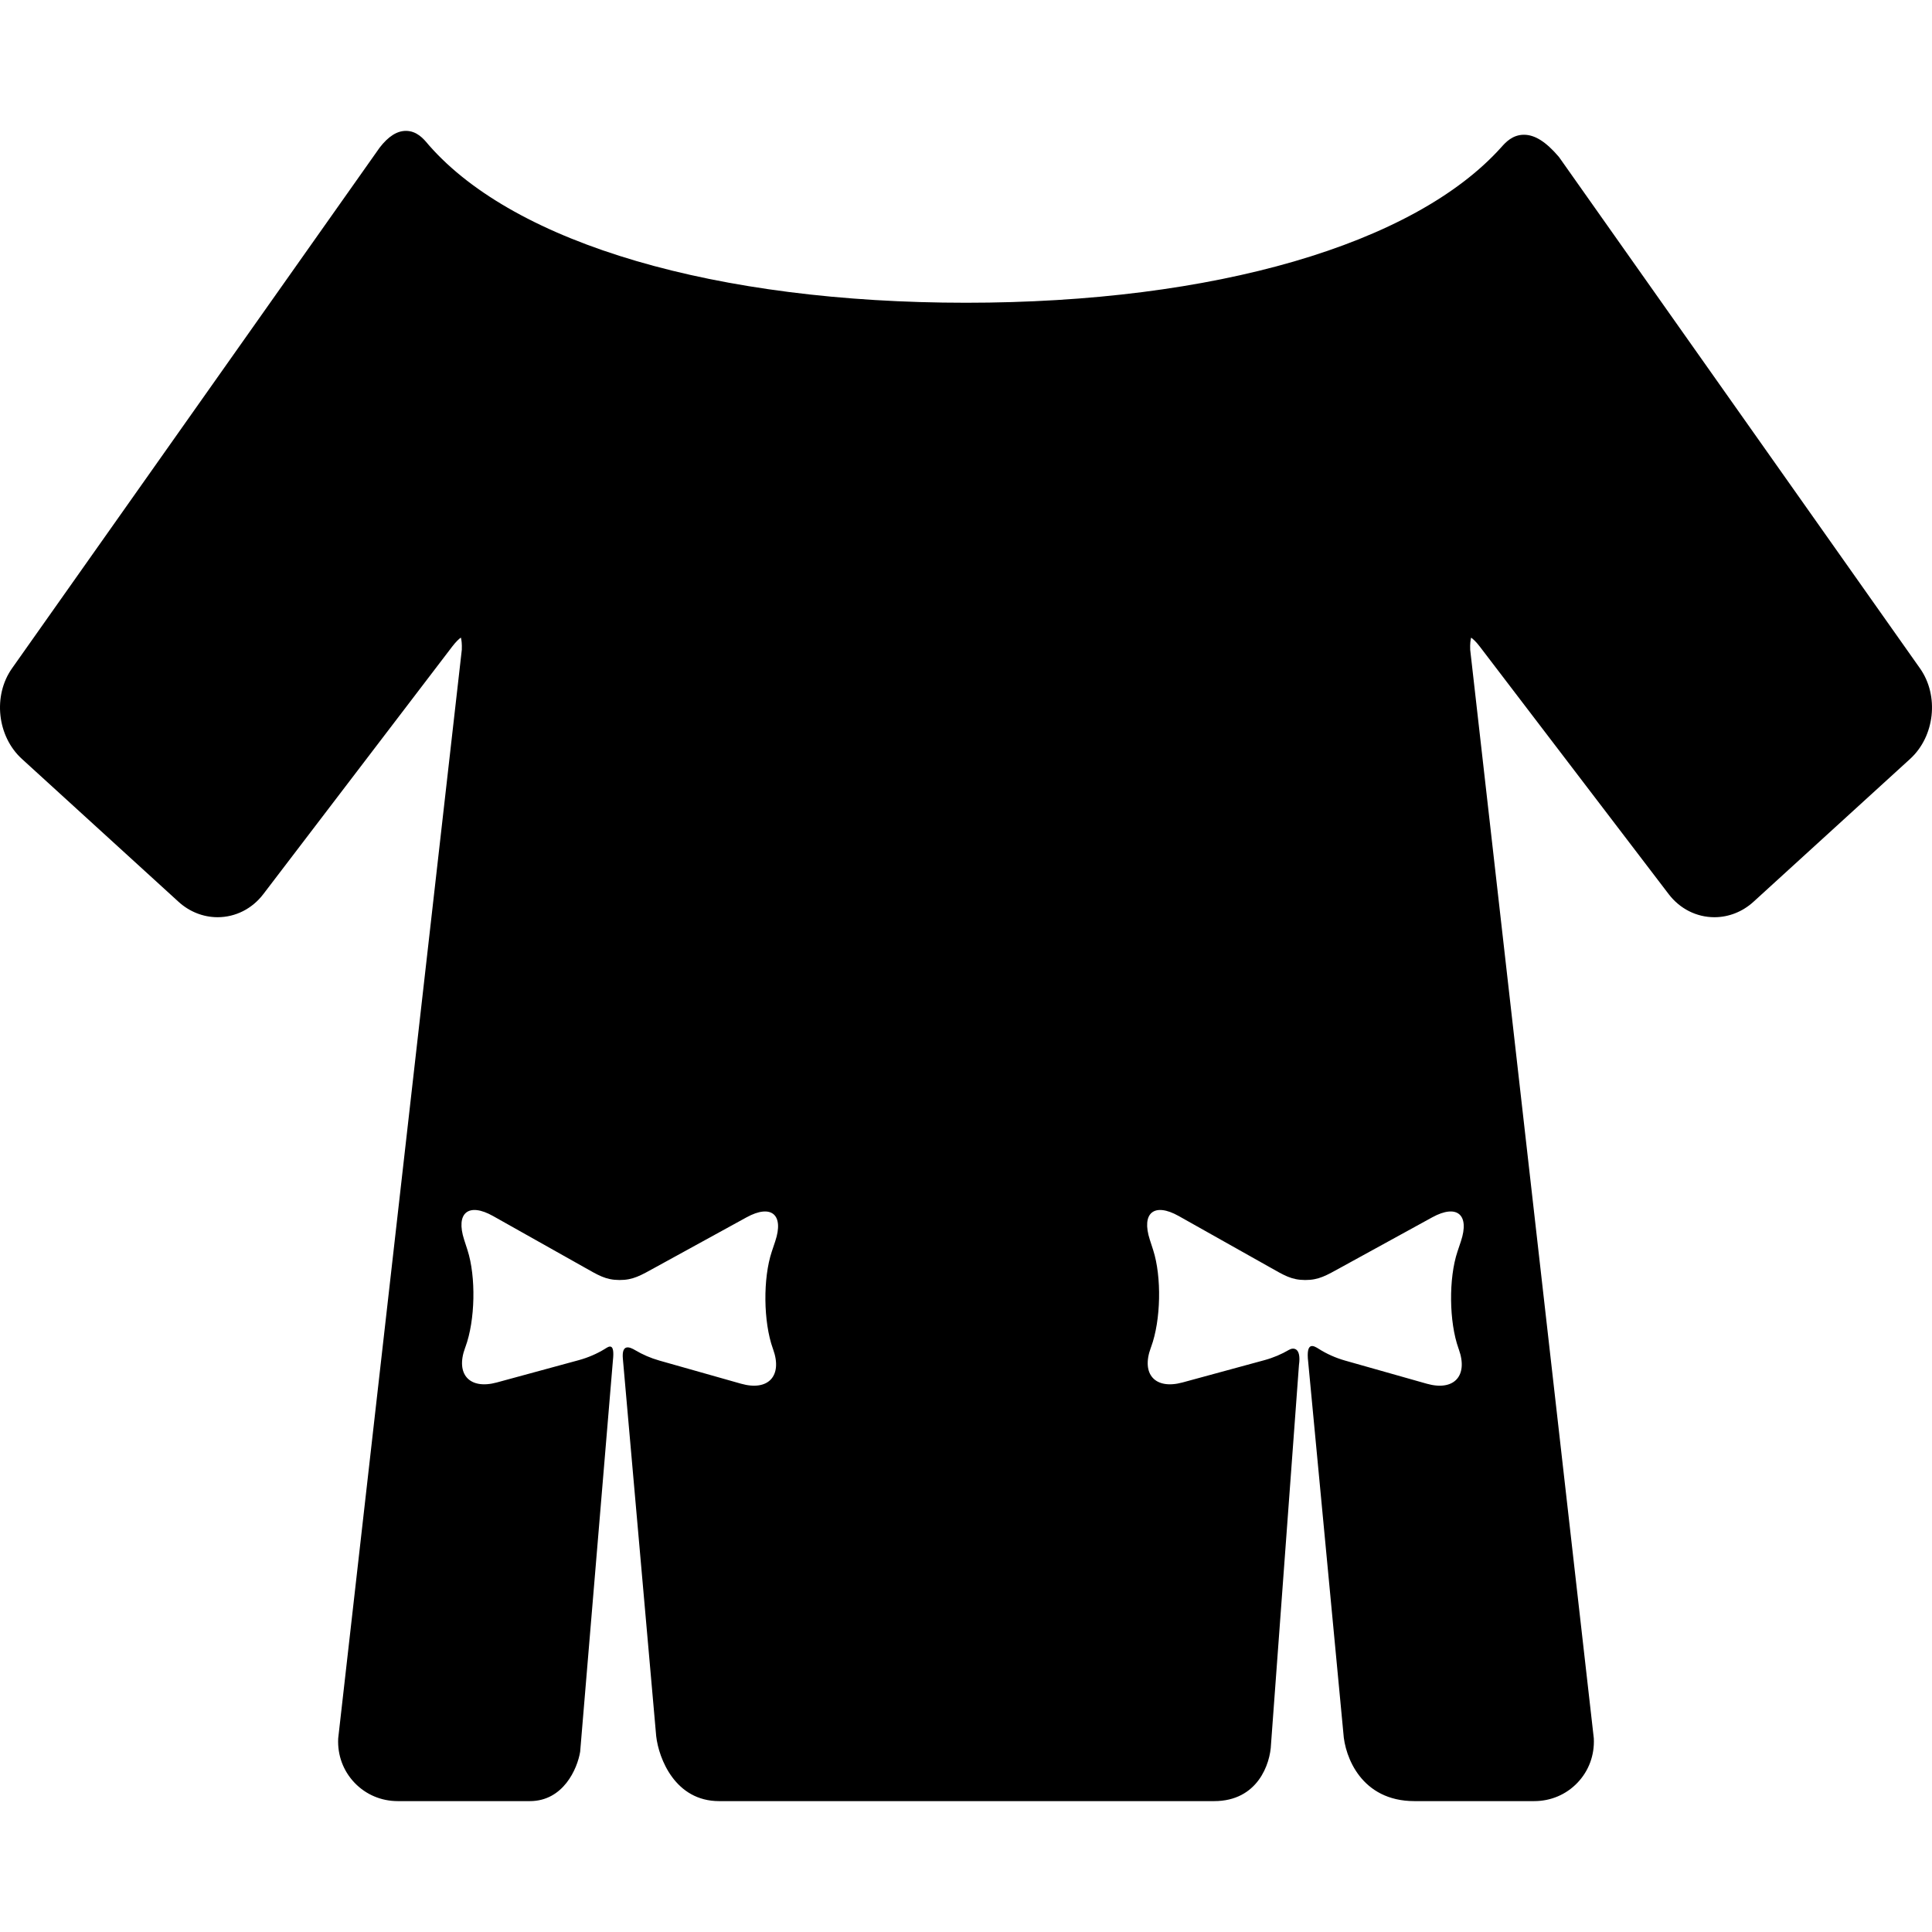
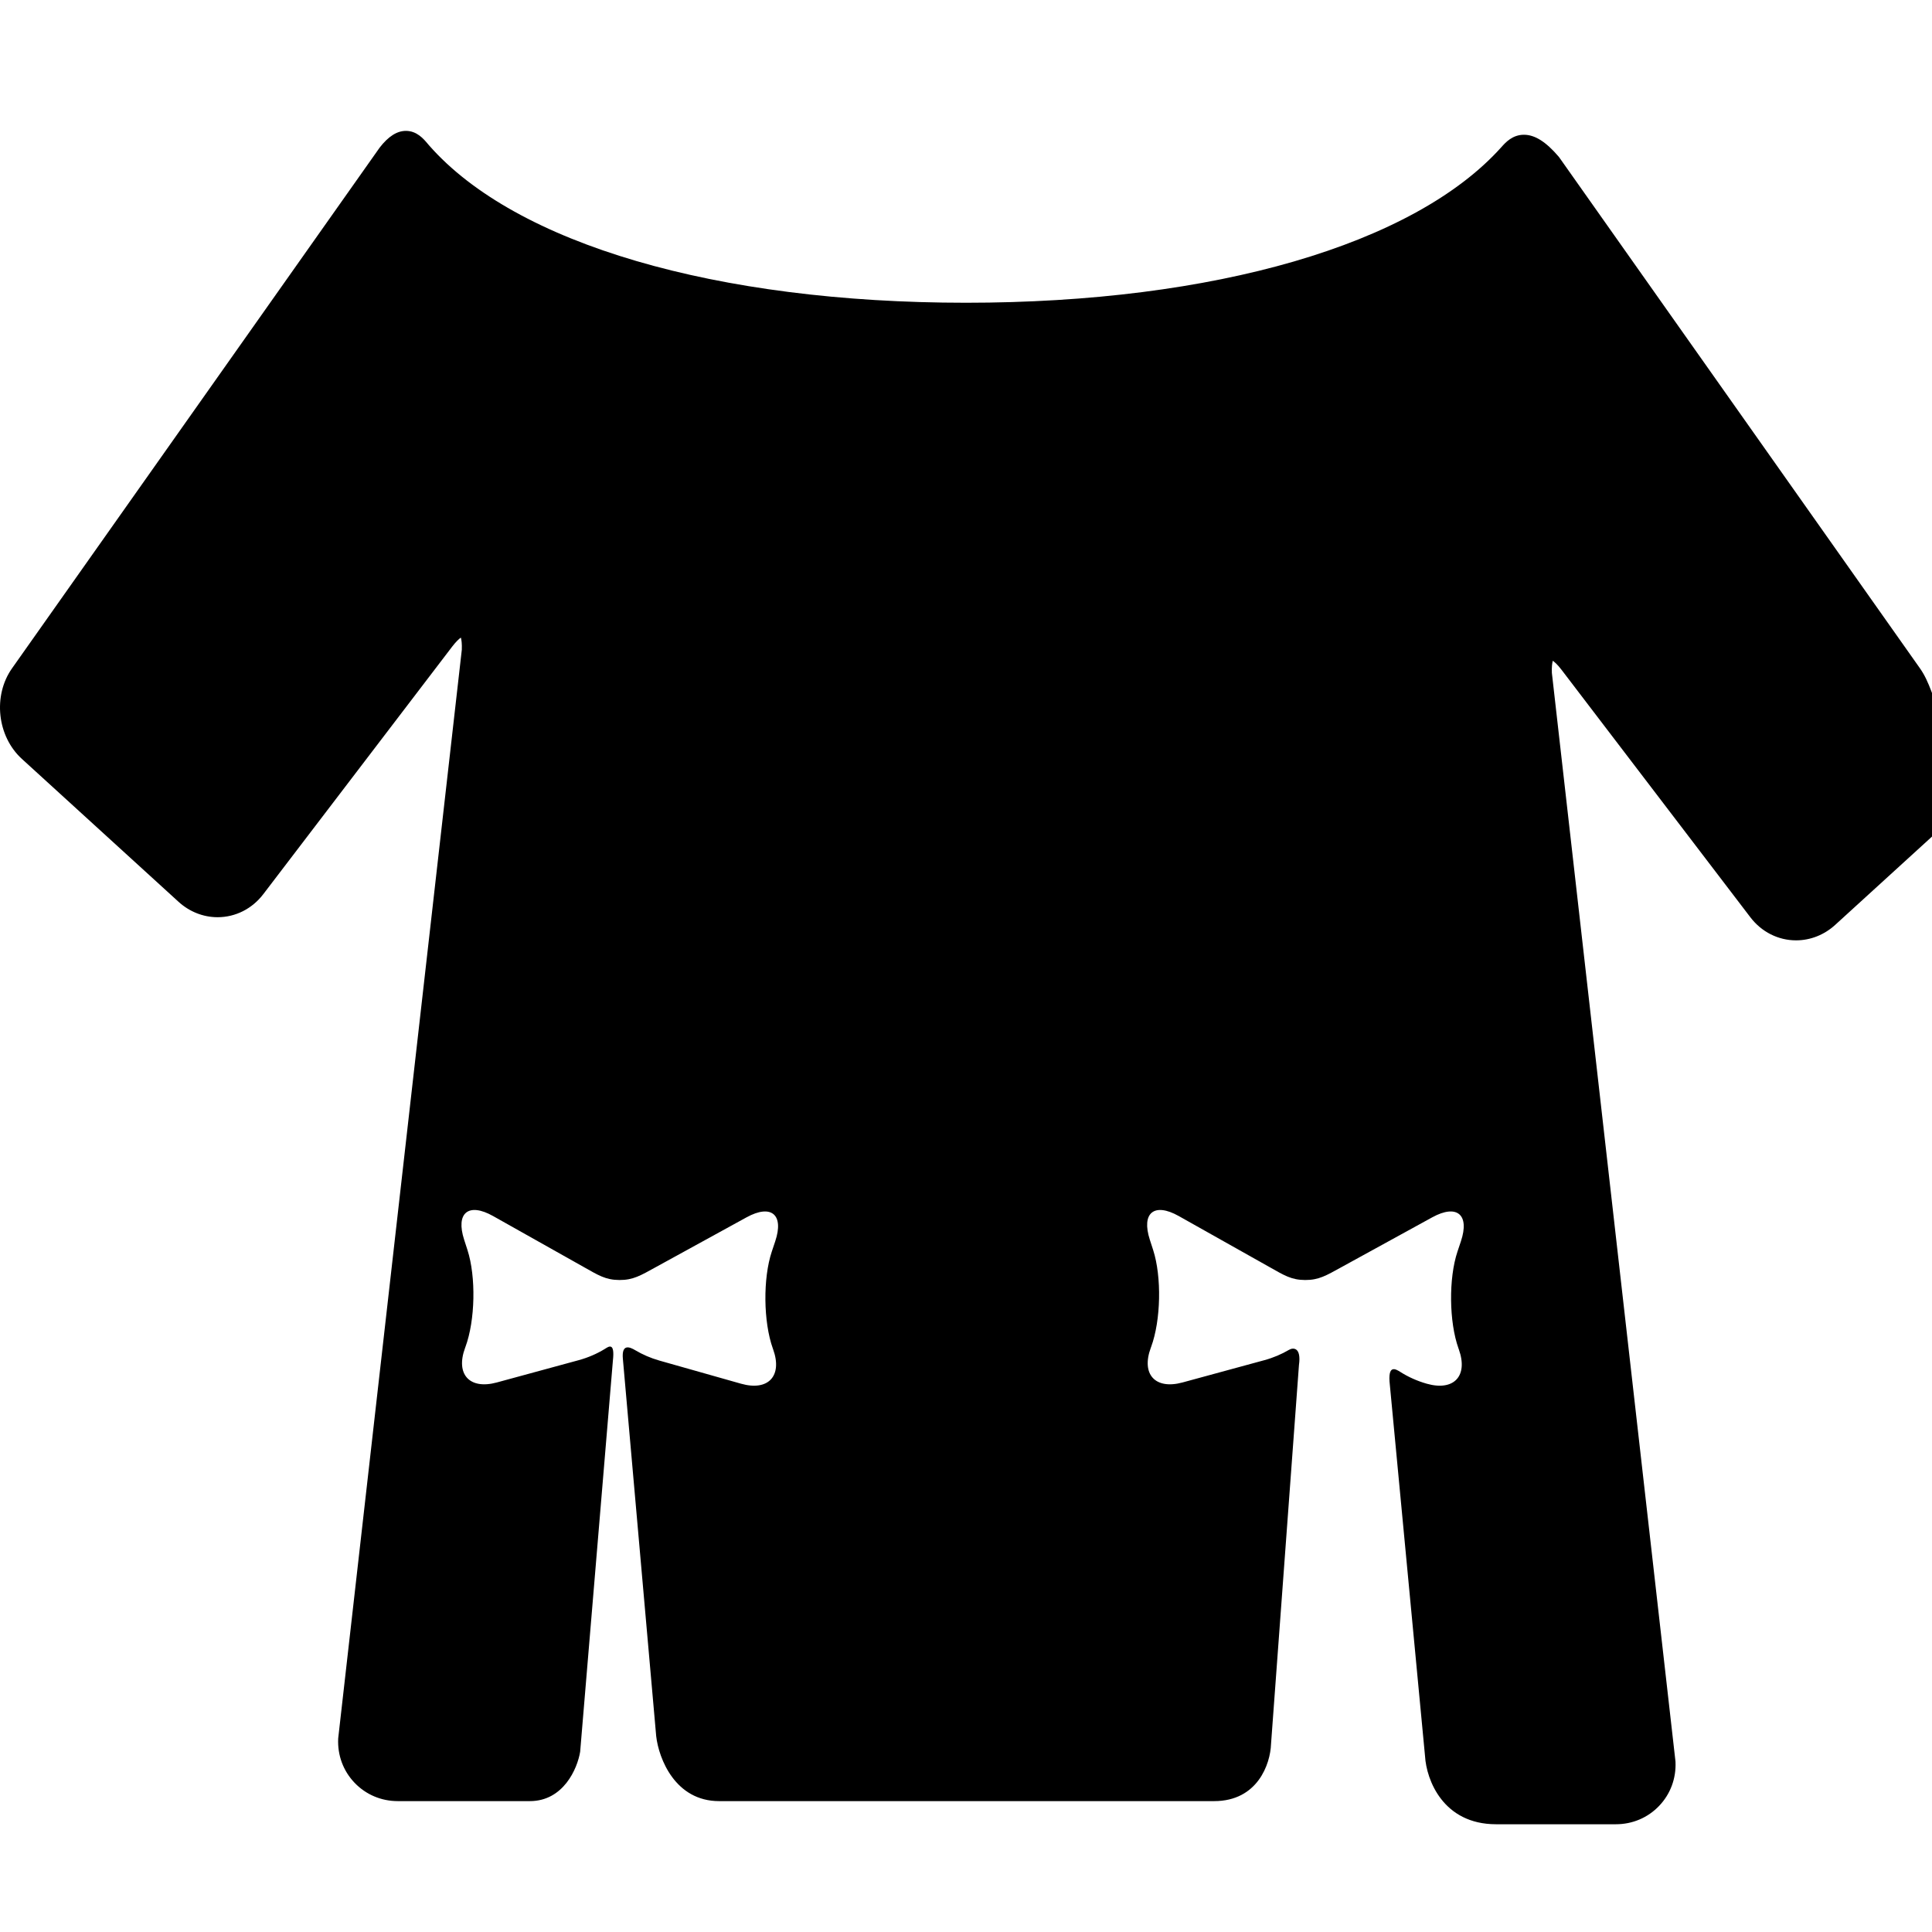
<svg xmlns="http://www.w3.org/2000/svg" version="1.1" id="Capa_1" x="0px" y="0px" viewBox="0 0 451.765 451.765" style="enable-background:new 0 0 451.765 451.765;" xml:space="preserve">
-   <path d="M448.951,156.277L364.606,36.806l-0.144-0.186c-2.987-3.485-5.566-5.109-8.117-5.109c-2.684,0-4.29,1.794-5.256,2.873  c-20.405,22.798-67.211,36.408-125.207,36.408c-58.397,0-105.333-13.758-125.555-36.802c-0.1-0.113-0.203-0.236-0.31-0.364  c-0.949-1.131-2.536-3.022-5.099-3.022c-2.094,0-4.102,1.279-6.14,3.911L2.814,156.277c-4.518,6.399-3.484,15.899,2.302,21.178  l36.633,33.415c2.548,2.325,5.791,3.604,9.13,3.604c4.179,0,8.074-1.964,10.687-5.388l44.169-57.887  c0.911-1.193,1.619-1.818,2.032-2.112c0.141,0.5,0.277,1.406,0.218,2.848L79.092,406.391l-0.014,0.168  c-0.177,3.877,1.182,7.538,3.827,10.308c2.646,2.769,6.24,4.294,10.122,4.294h30.875c7.812,0,11.106-7.553,11.757-11.546  l7.657-91.473c0.504-4.458-1.048-3.235-1.862-2.732c-1.781,1.1-3.882,2.03-6.128,2.642l-19.152,5.214  c-6.368,1.734-9.706-1.913-7.417-8.103l0.078-0.209c2.289-6.19,2.501-16.394,0.471-22.674l-0.773-2.391  c-2.03-6.28,1.016-8.772,6.769-5.537l21.209,11.925c3.399,1.911,5.086,3.016,8.324,3.032c3.238,0.017,4.979-1.071,8.397-2.947  l21.33-11.707c5.786-3.176,8.806-0.653,6.712,5.606l-0.797,2.383c-2.094,6.259-1.987,16.463,0.238,22.677l0.075,0.21  c2.225,6.214-1.149,9.825-7.5,8.027l-19.098-5.41c-2.051-0.581-3.979-1.427-5.649-2.424c-1.263-0.754-3.223-1.603-2.893,2.021  l7.79,88.229c0.599,5.253,4.444,15.187,14.712,15.187h115.75c10.184,0,13.152-8.7,13.307-13.356l6.53-88.612  c0.582-4.133-1.314-4.154-2.331-3.554c-1.697,1.001-3.659,1.845-5.747,2.413l-19.152,5.214c-6.368,1.734-9.706-1.913-7.417-8.103  l0.077-0.209c2.289-6.19,2.501-16.394,0.471-22.674l-0.773-2.391c-2.03-6.28,1.016-8.772,6.769-5.537l21.209,11.925  c3.399,1.911,5.086,3.016,8.324,3.032c3.238,0.017,4.979-1.071,8.397-2.947l21.33-11.707c5.786-3.176,8.806-0.653,6.712,5.606  l-0.797,2.383c-2.094,6.259-1.987,16.463,0.238,22.677l0.075,0.21c2.225,6.214-1.149,9.825-7.5,8.027l-19.098-5.41  c-2.247-0.637-4.344-1.592-6.117-2.716c-1.165-0.738-3.088-1.936-2.513,3.012l8.227,86.804c0.318,5.504,4.201,15.912,16.614,15.912  h28.003c3.881,0,7.476-1.525,10.121-4.294c2.646-2.77,4.005-6.43,3.828-10.308l-0.004-0.084l-28.903-254.54  c-0.059-1.43,0.075-2.333,0.215-2.835c0.437,0.301,1.138,0.924,2.035,2.1l44.169,57.887c2.613,3.424,6.508,5.388,10.687,5.388  c0,0,0,0,0.001,0c3.338,0,6.581-1.279,9.13-3.604l36.632-33.415C452.436,172.177,453.469,162.677,448.951,156.277z" />
+   <path d="M448.951,156.277L364.606,36.806l-0.144-0.186c-2.987-3.485-5.566-5.109-8.117-5.109c-2.684,0-4.29,1.794-5.256,2.873  c-20.405,22.798-67.211,36.408-125.207,36.408c-58.397,0-105.333-13.758-125.555-36.802c-0.1-0.113-0.203-0.236-0.31-0.364  c-0.949-1.131-2.536-3.022-5.099-3.022c-2.094,0-4.102,1.279-6.14,3.911L2.814,156.277c-4.518,6.399-3.484,15.899,2.302,21.178  l36.633,33.415c2.548,2.325,5.791,3.604,9.13,3.604c4.179,0,8.074-1.964,10.687-5.388l44.169-57.887  c0.911-1.193,1.619-1.818,2.032-2.112c0.141,0.5,0.277,1.406,0.218,2.848L79.092,406.391l-0.014,0.168  c-0.177,3.877,1.182,7.538,3.827,10.308c2.646,2.769,6.24,4.294,10.122,4.294h30.875c7.812,0,11.106-7.553,11.757-11.546  l7.657-91.473c0.504-4.458-1.048-3.235-1.862-2.732c-1.781,1.1-3.882,2.03-6.128,2.642l-19.152,5.214  c-6.368,1.734-9.706-1.913-7.417-8.103l0.078-0.209c2.289-6.19,2.501-16.394,0.471-22.674l-0.773-2.391  c-2.03-6.28,1.016-8.772,6.769-5.537l21.209,11.925c3.399,1.911,5.086,3.016,8.324,3.032c3.238,0.017,4.979-1.071,8.397-2.947  l21.33-11.707c5.786-3.176,8.806-0.653,6.712,5.606l-0.797,2.383c-2.094,6.259-1.987,16.463,0.238,22.677l0.075,0.21  c2.225,6.214-1.149,9.825-7.5,8.027l-19.098-5.41c-2.051-0.581-3.979-1.427-5.649-2.424c-1.263-0.754-3.223-1.603-2.893,2.021  l7.79,88.229c0.599,5.253,4.444,15.187,14.712,15.187h115.75c10.184,0,13.152-8.7,13.307-13.356l6.53-88.612  c0.582-4.133-1.314-4.154-2.331-3.554c-1.697,1.001-3.659,1.845-5.747,2.413l-19.152,5.214c-6.368,1.734-9.706-1.913-7.417-8.103  l0.077-0.209c2.289-6.19,2.501-16.394,0.471-22.674l-0.773-2.391c-2.03-6.28,1.016-8.772,6.769-5.537l21.209,11.925  c3.399,1.911,5.086,3.016,8.324,3.032c3.238,0.017,4.979-1.071,8.397-2.947l21.33-11.707c5.786-3.176,8.806-0.653,6.712,5.606  l-0.797,2.383c-2.094,6.259-1.987,16.463,0.238,22.677l0.075,0.21c2.225,6.214-1.149,9.825-7.5,8.027c-2.247-0.637-4.344-1.592-6.117-2.716c-1.165-0.738-3.088-1.936-2.513,3.012l8.227,86.804c0.318,5.504,4.201,15.912,16.614,15.912  h28.003c3.881,0,7.476-1.525,10.121-4.294c2.646-2.77,4.005-6.43,3.828-10.308l-0.004-0.084l-28.903-254.54  c-0.059-1.43,0.075-2.333,0.215-2.835c0.437,0.301,1.138,0.924,2.035,2.1l44.169,57.887c2.613,3.424,6.508,5.388,10.687,5.388  c0,0,0,0,0.001,0c3.338,0,6.581-1.279,9.13-3.604l36.632-33.415C452.436,172.177,453.469,162.677,448.951,156.277z" />
  <g>
</g>
  <g>
</g>
  <g>
</g>
  <g>
</g>
  <g>
</g>
  <g>
</g>
  <g>
</g>
  <g>
</g>
  <g>
</g>
  <g>
</g>
  <g>
</g>
  <g>
</g>
  <g>
</g>
  <g>
</g>
  <g>
</g>
</svg>